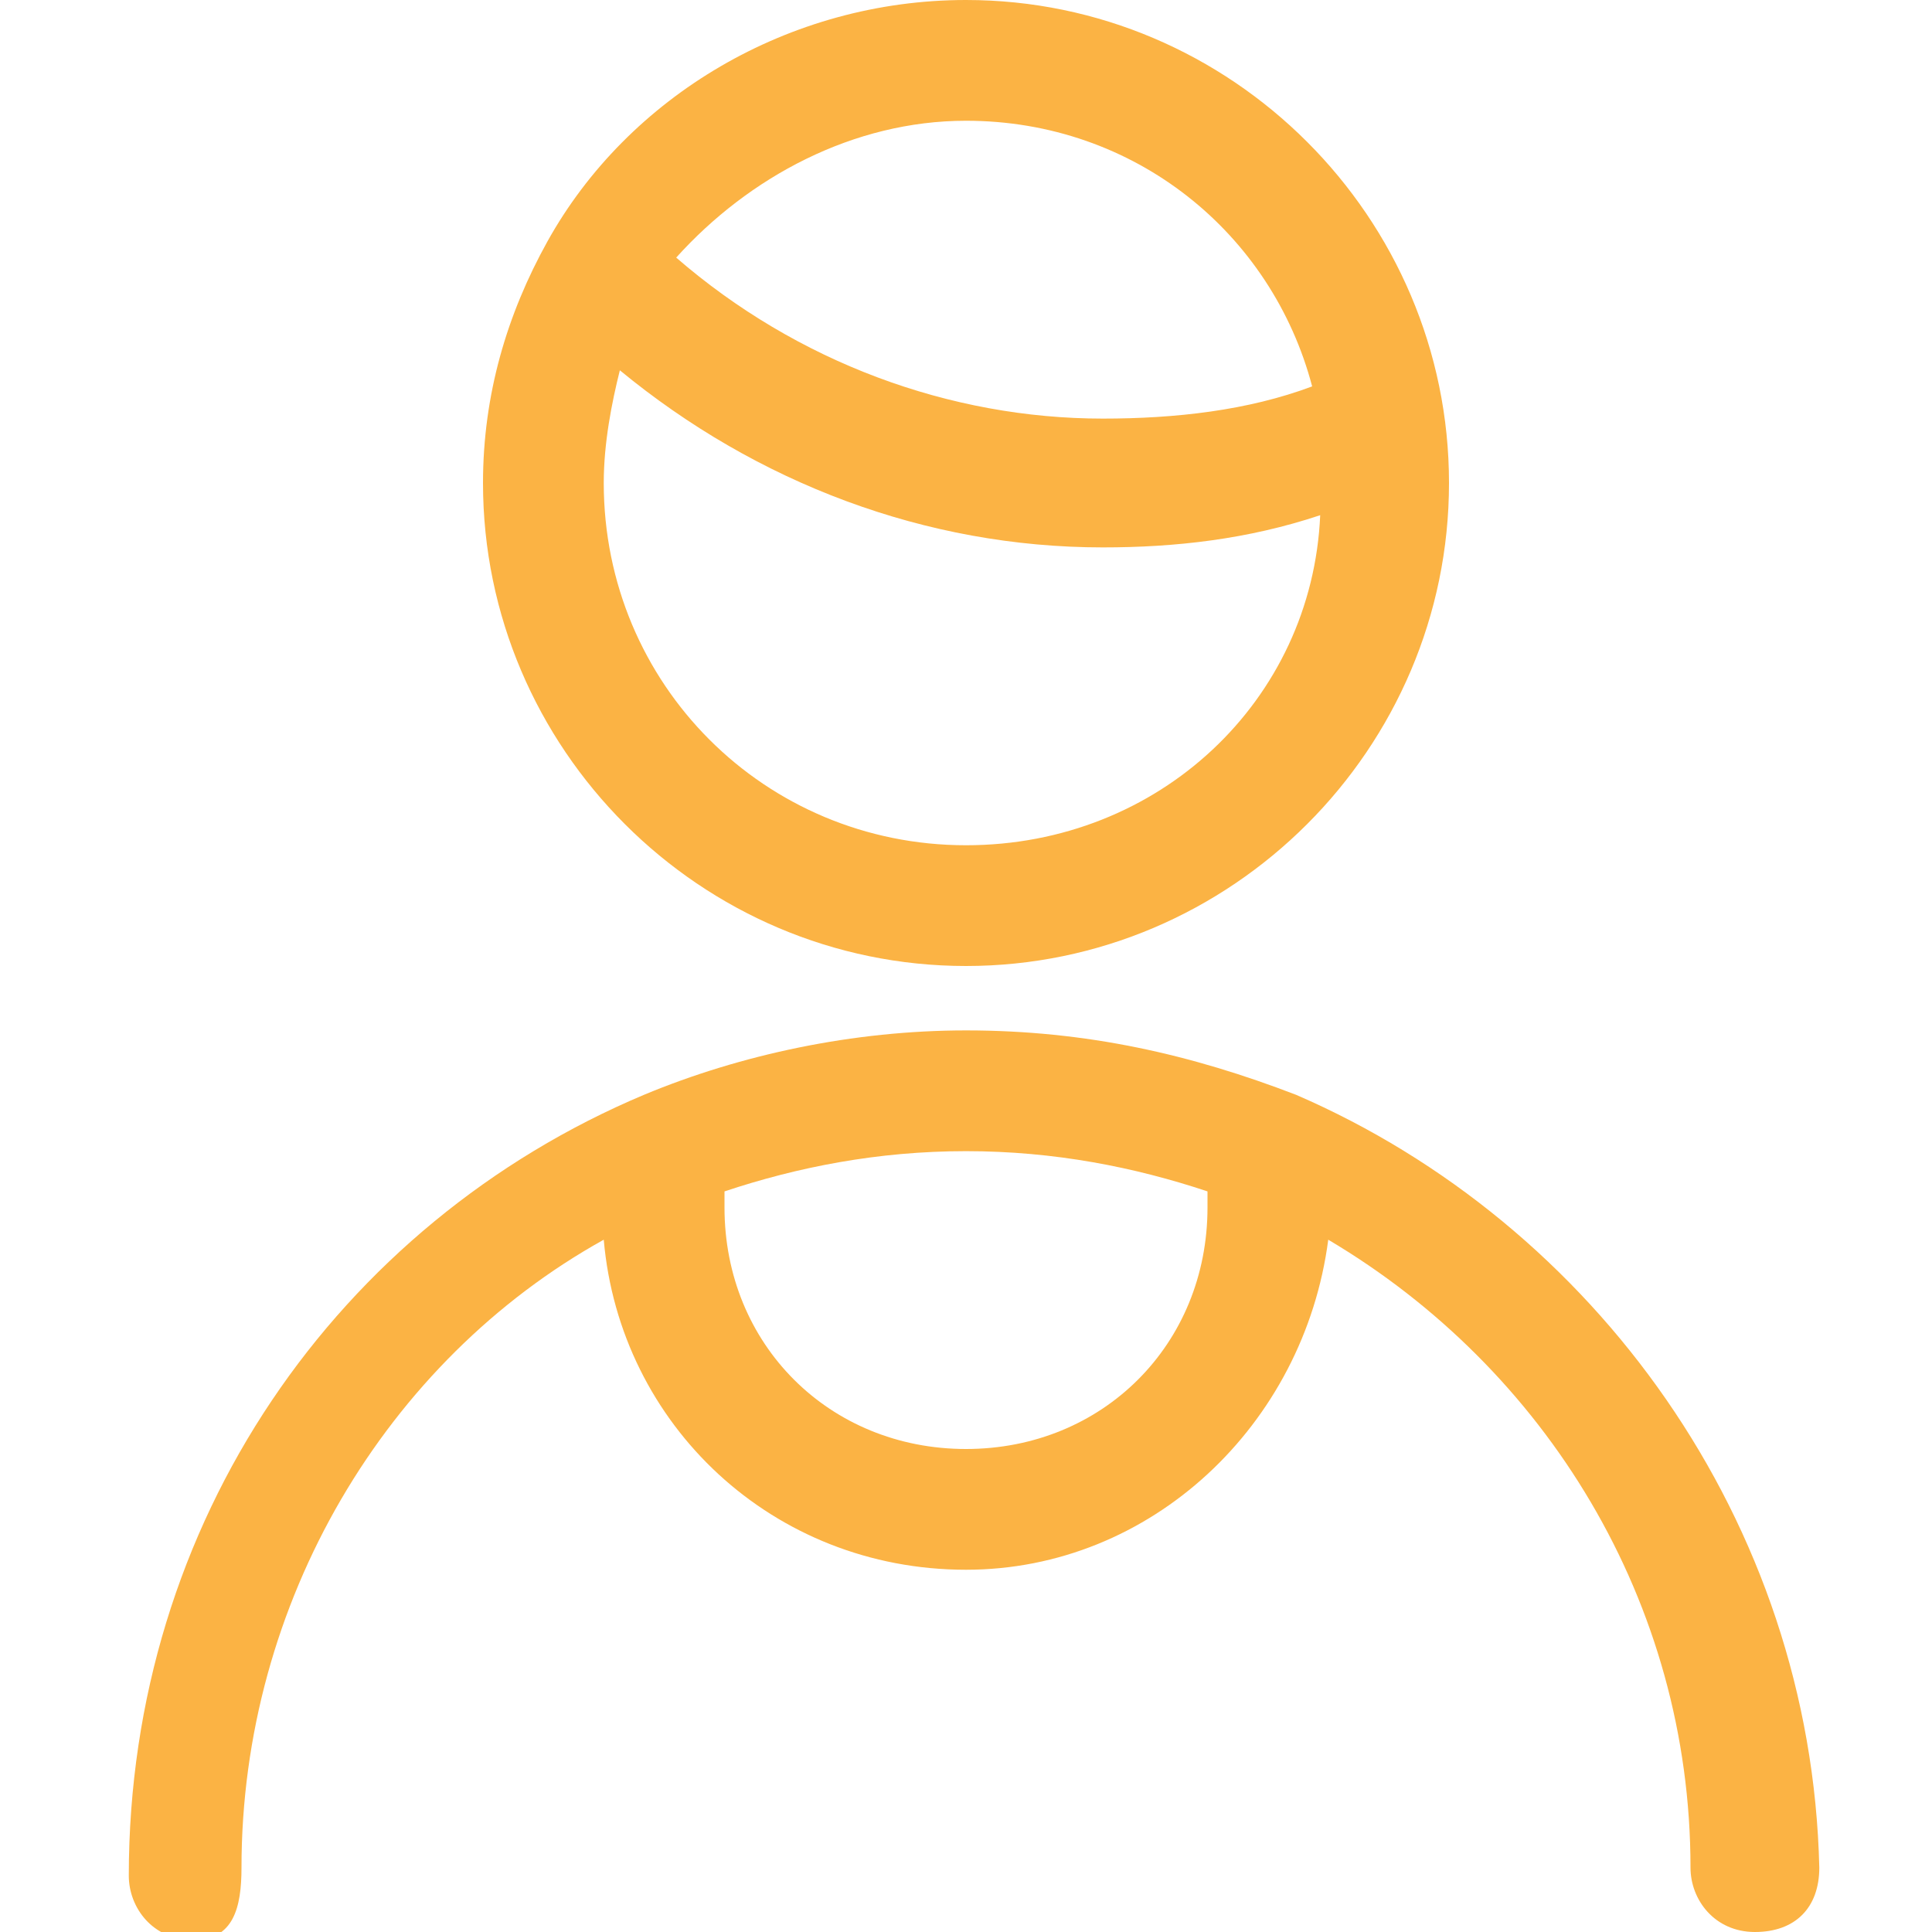
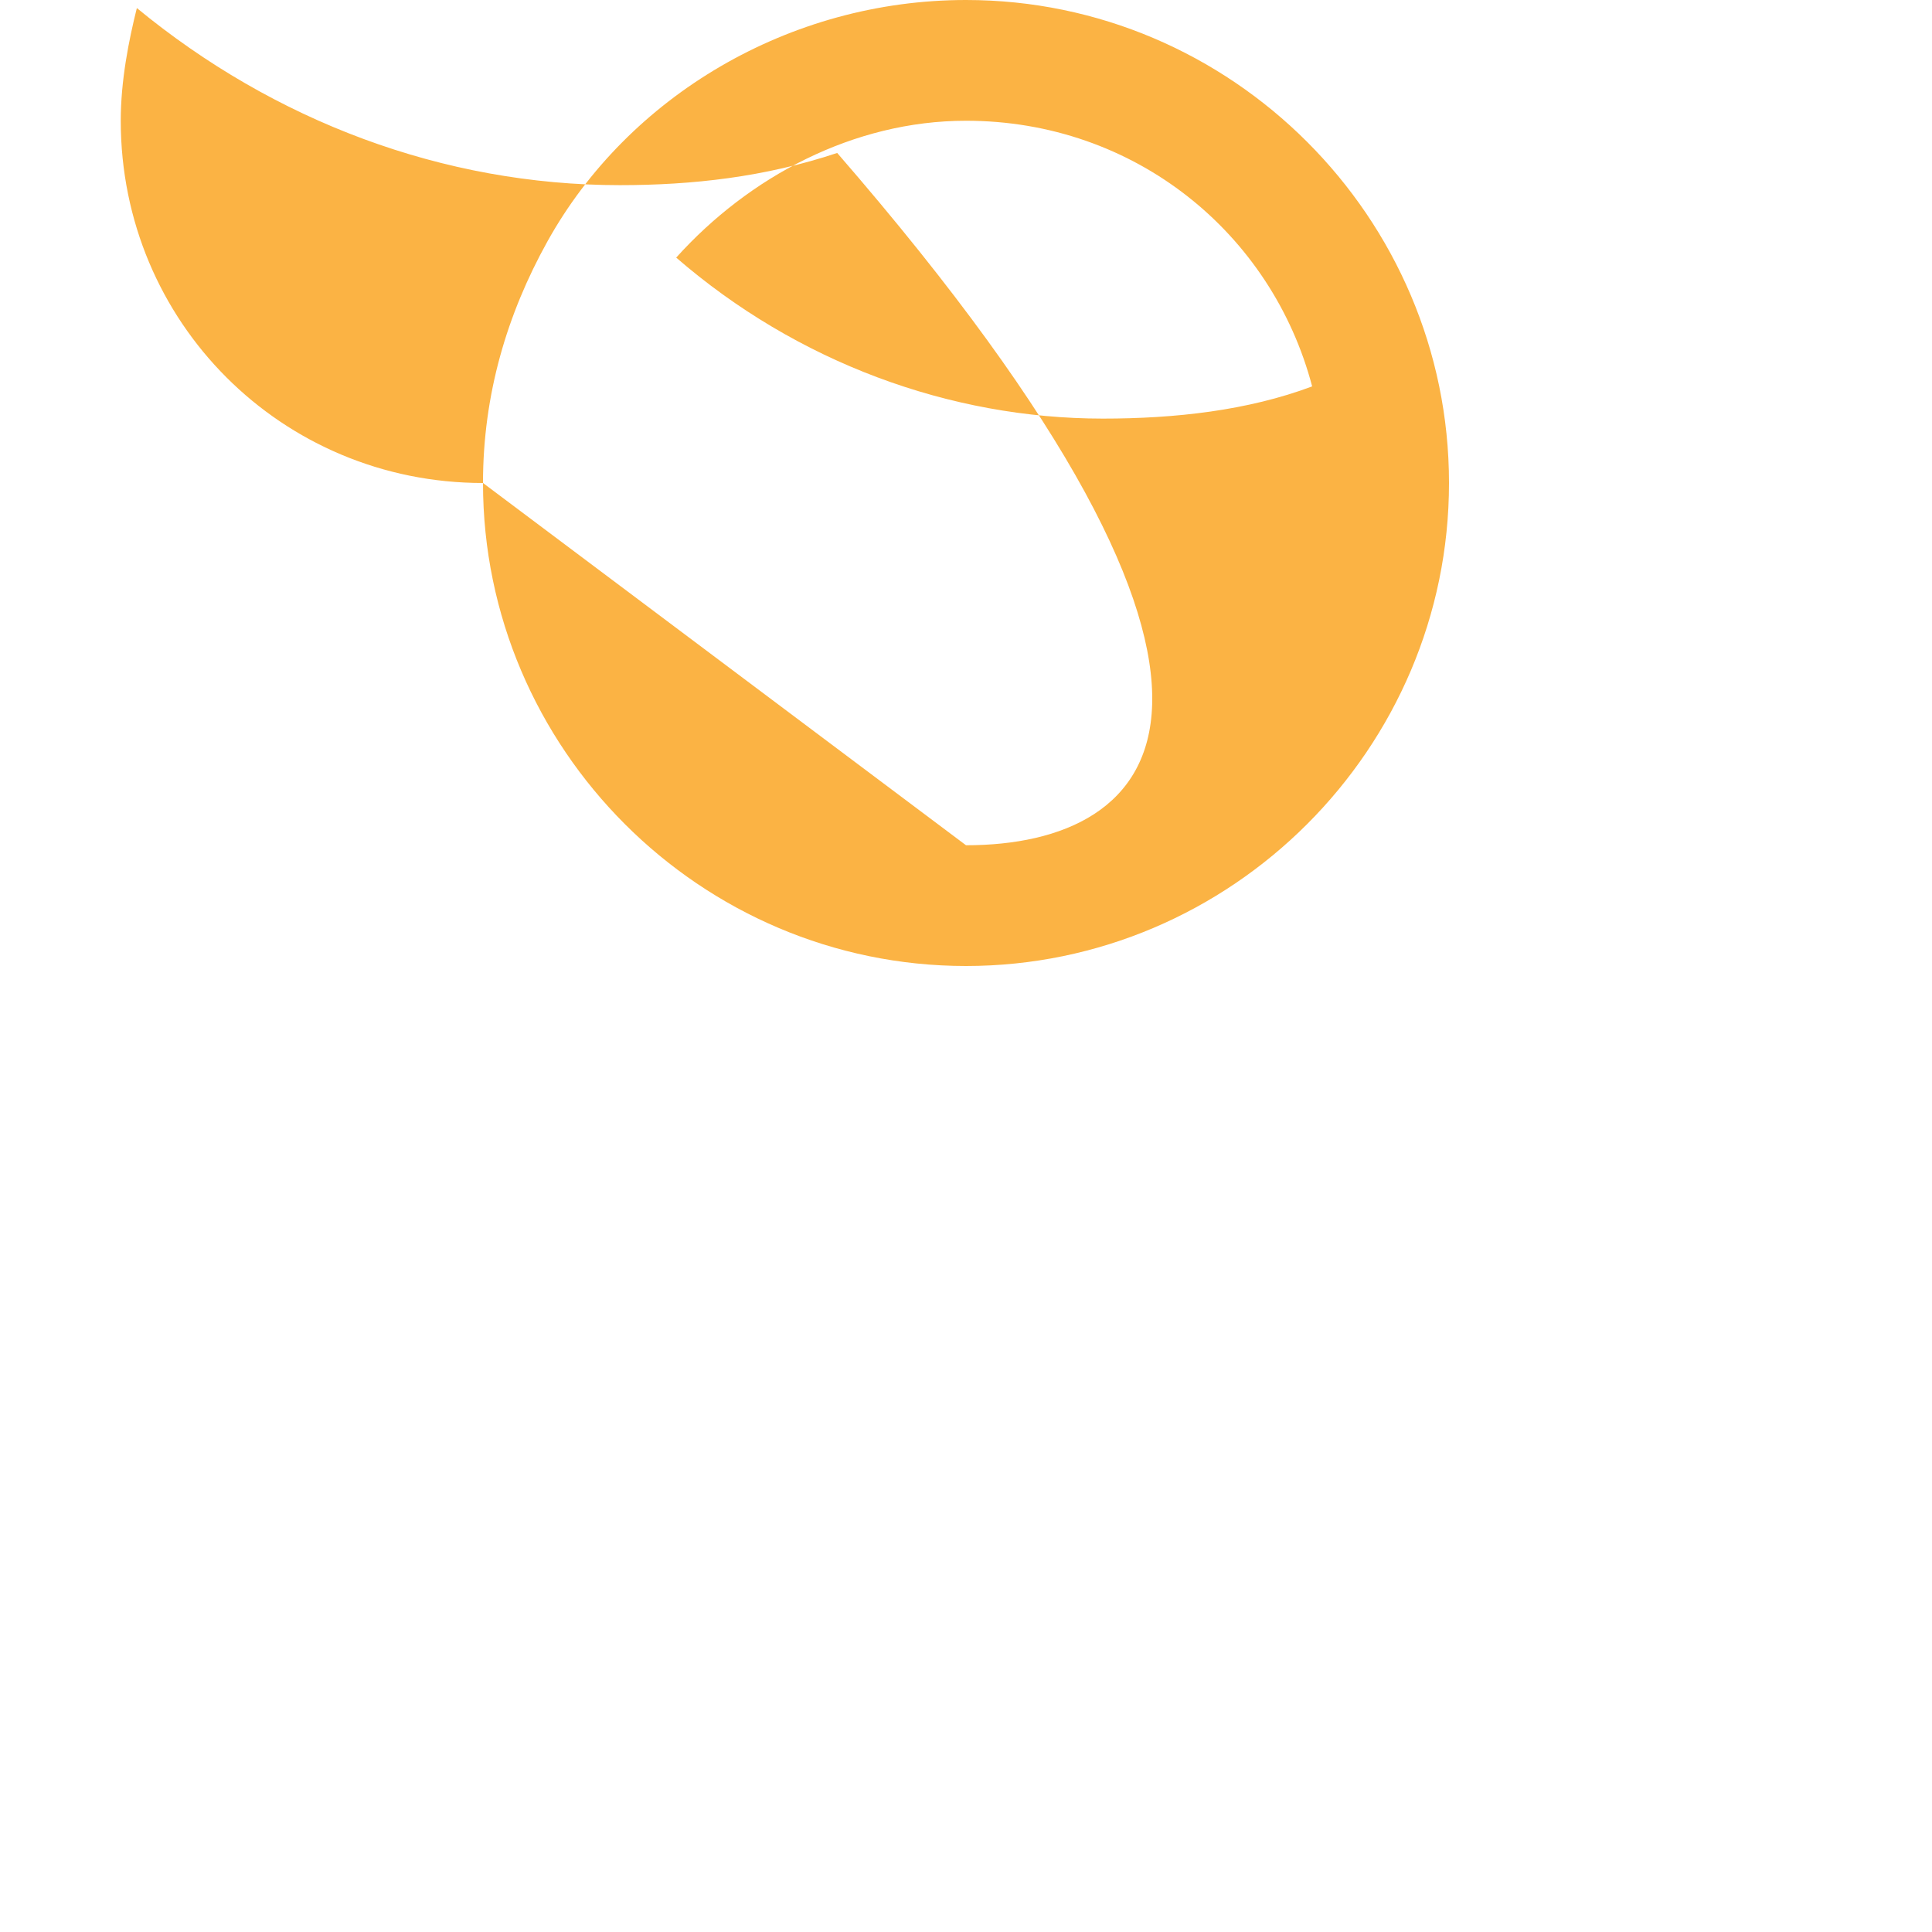
<svg xmlns="http://www.w3.org/2000/svg" version="1.1" id="Vrstva_1" x="0px" y="0px" viewBox="0 0 24 24" style="enable-background:new 0 0 24 24;" xml:space="preserve">
  <style type="text/css">
	.st0{fill:#FBB344;}
</style>
  <title>people-man-1</title>
  <g>
-     <path class="st0" d="M6,6c0,3.3,2.7,6,6,6s6-2.7,6-6s-2.7-6-6-6C9.8,0,7.8,1.2,6.8,3c0,0,0,0,0,0C6.3,3.9,6,4.9,6,6z M12,10.5   c-2.5,0-4.5-2-4.5-4.5c0-0.5,0.1-1,0.2-1.4c1.7,1.4,3.8,2.2,6,2.2c0,0,0,0,0,0c0.9,0,1.8-0.1,2.7-0.4C16.3,8.7,14.4,10.5,12,10.5z    M12,1.5c2.1,0,3.8,1.4,4.3,3.3c-0.8,0.3-1.7,0.4-2.6,0.4c0,0,0,0,0,0c-1.9,0-3.8-0.7-5.3-2C9.3,2.2,10.6,1.5,12,1.5z" />
-     <path class="st0" d="M16.1,13.6C16,13.6,16,13.6,16.1,13.6c-1.3-0.5-2.6-0.8-4.1-0.8c-1.4,0-2.8,0.3-4,0.8c0,0,0,0,0,0   c-3.8,1.6-6.4,5.3-6.4,9.7c0,0.4,0.3,0.8,0.8,0.8S3,23.7,3,23.2c0-3.3,1.8-6.3,4.5-7.8c0.2,2.3,2.1,4.1,4.5,4.1   c2.3,0,4.2-1.8,4.5-4.1c2.7,1.6,4.5,4.5,4.5,7.8c0,0.4,0.3,0.8,0.8,0.8s0.8-0.3,0.8-0.8C22.5,18.9,19.8,15.2,16.1,13.6z M15,15   c0,1.7-1.3,3-3,3s-3-1.3-3-3v-0.2c0.9-0.3,1.9-0.5,3-0.5c1.1,0,2.1,0.2,3,0.5V15z" />
+     <path class="st0" d="M6,6c0,3.3,2.7,6,6,6s6-2.7,6-6s-2.7-6-6-6C9.8,0,7.8,1.2,6.8,3c0,0,0,0,0,0C6.3,3.9,6,4.9,6,6z c-2.5,0-4.5-2-4.5-4.5c0-0.5,0.1-1,0.2-1.4c1.7,1.4,3.8,2.2,6,2.2c0,0,0,0,0,0c0.9,0,1.8-0.1,2.7-0.4C16.3,8.7,14.4,10.5,12,10.5z    M12,1.5c2.1,0,3.8,1.4,4.3,3.3c-0.8,0.3-1.7,0.4-2.6,0.4c0,0,0,0,0,0c-1.9,0-3.8-0.7-5.3-2C9.3,2.2,10.6,1.5,12,1.5z" />
  </g>
</svg>